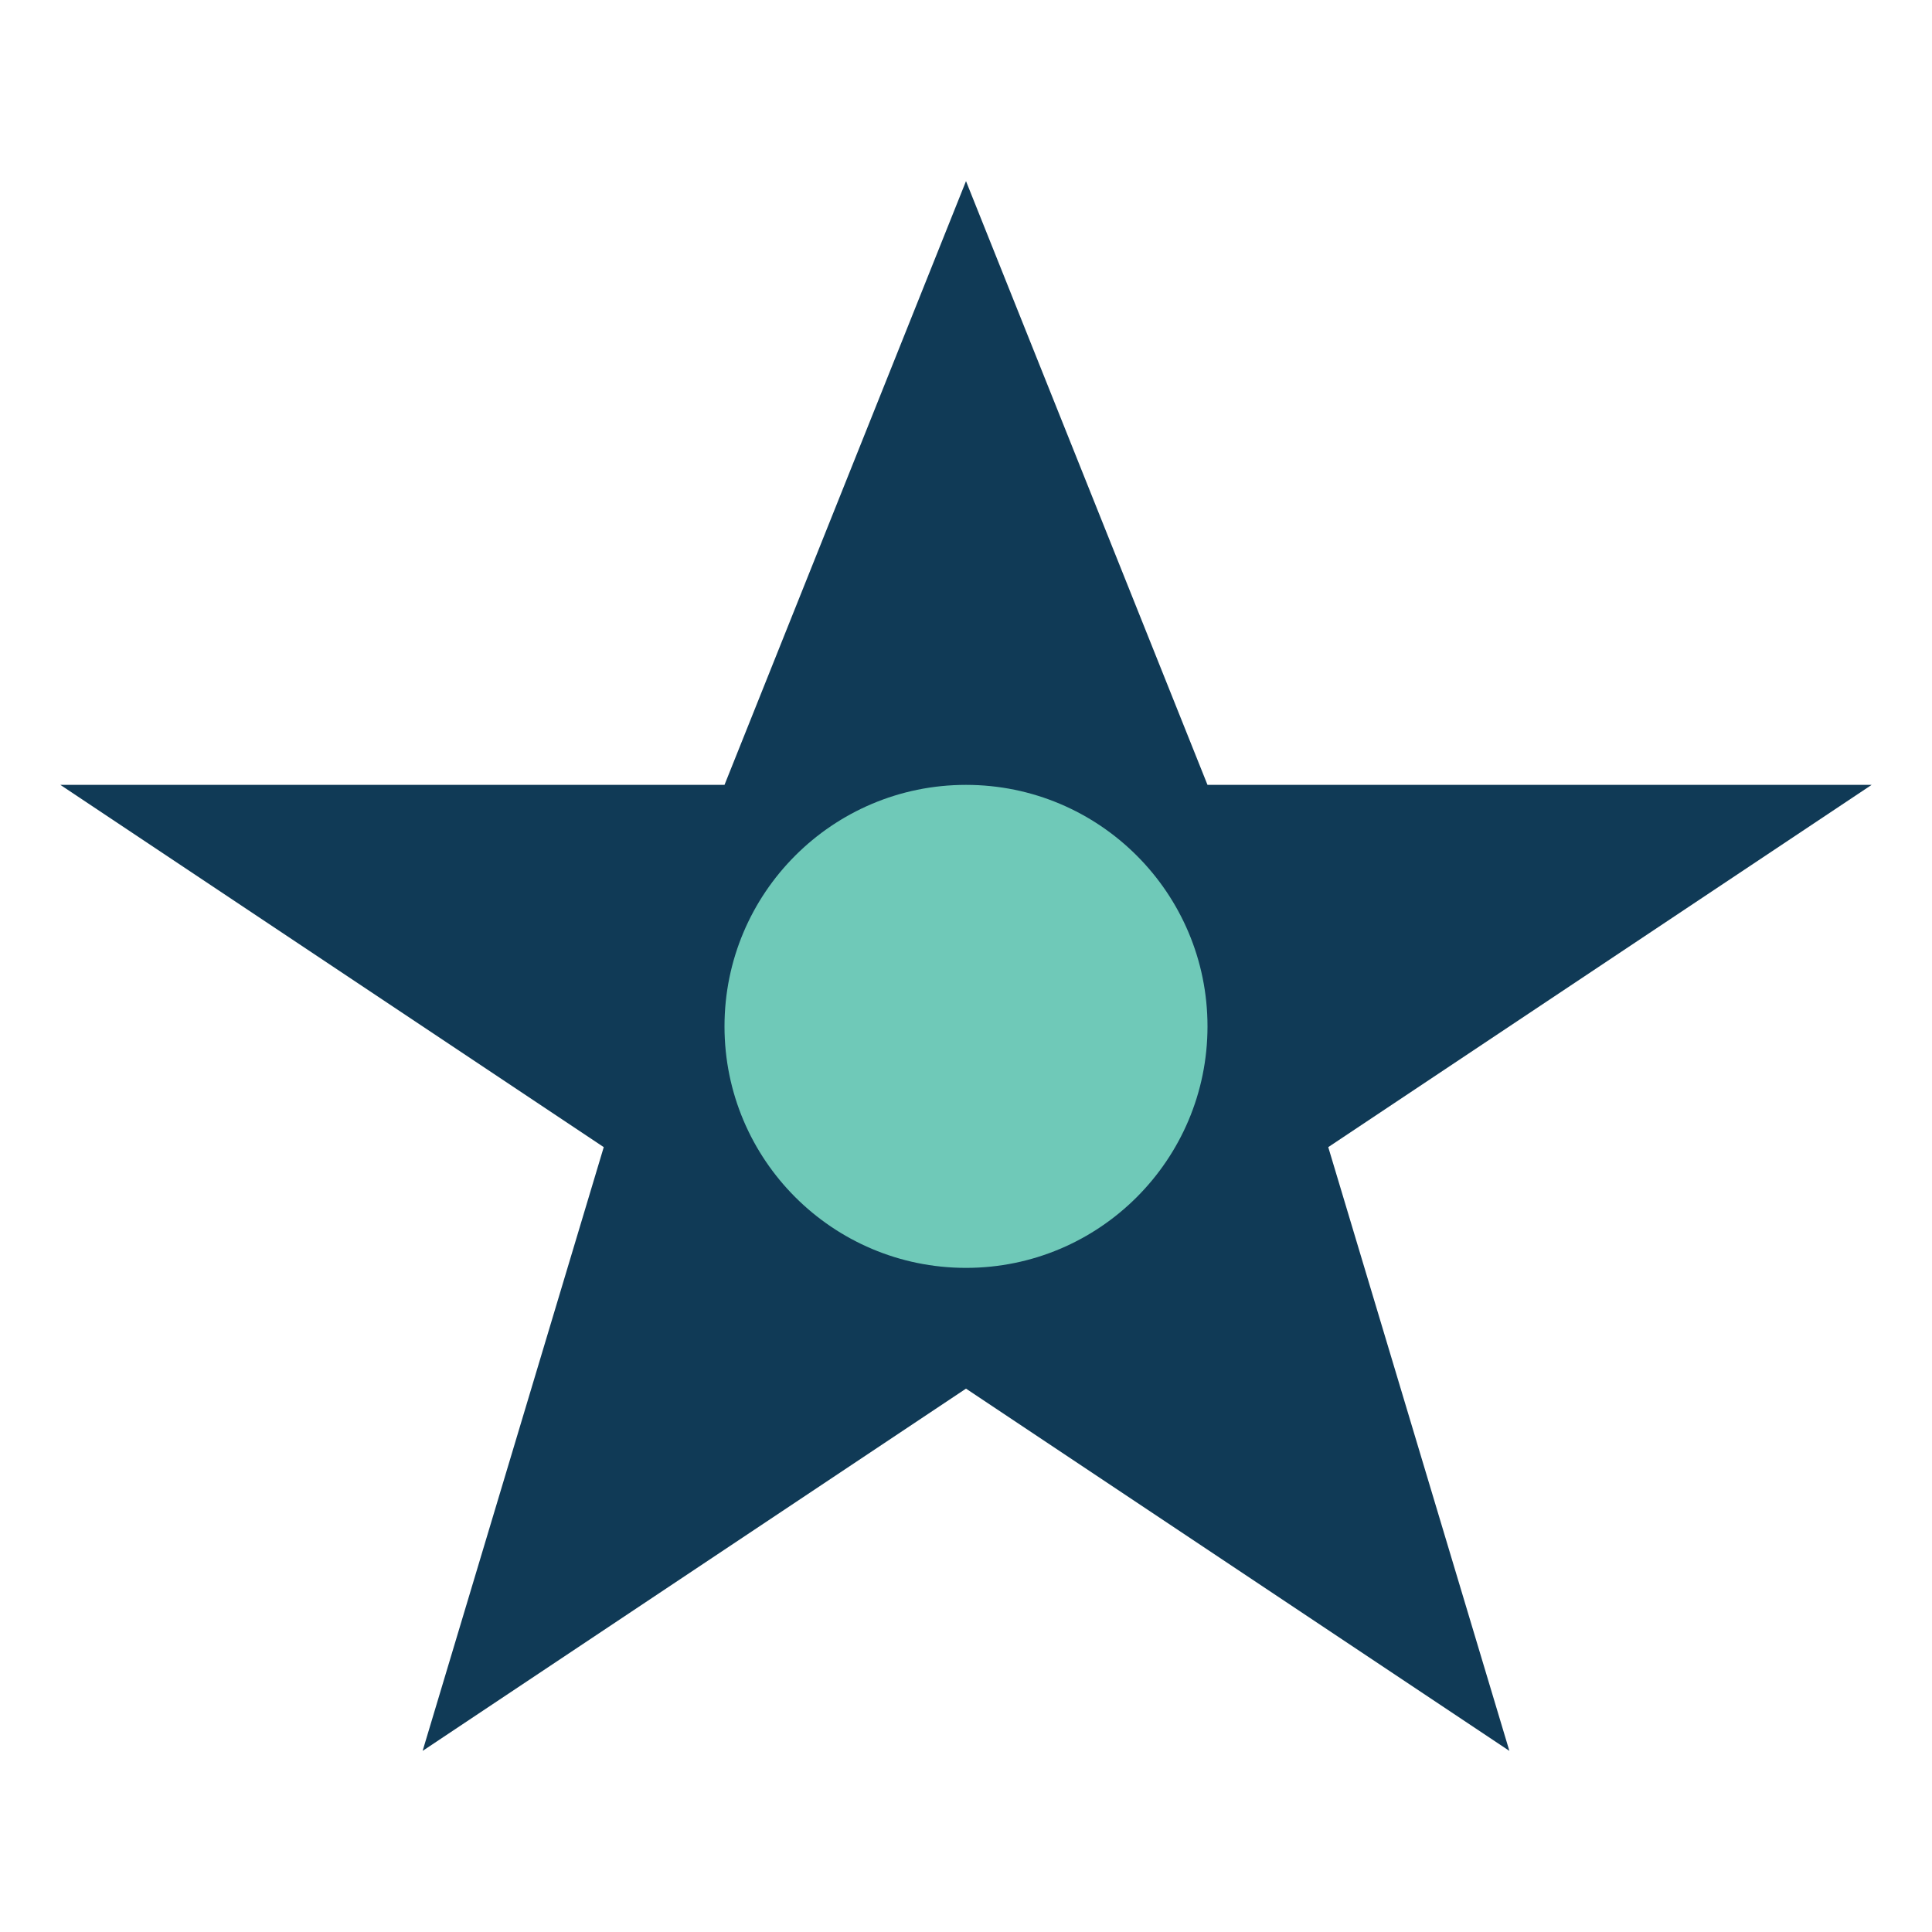
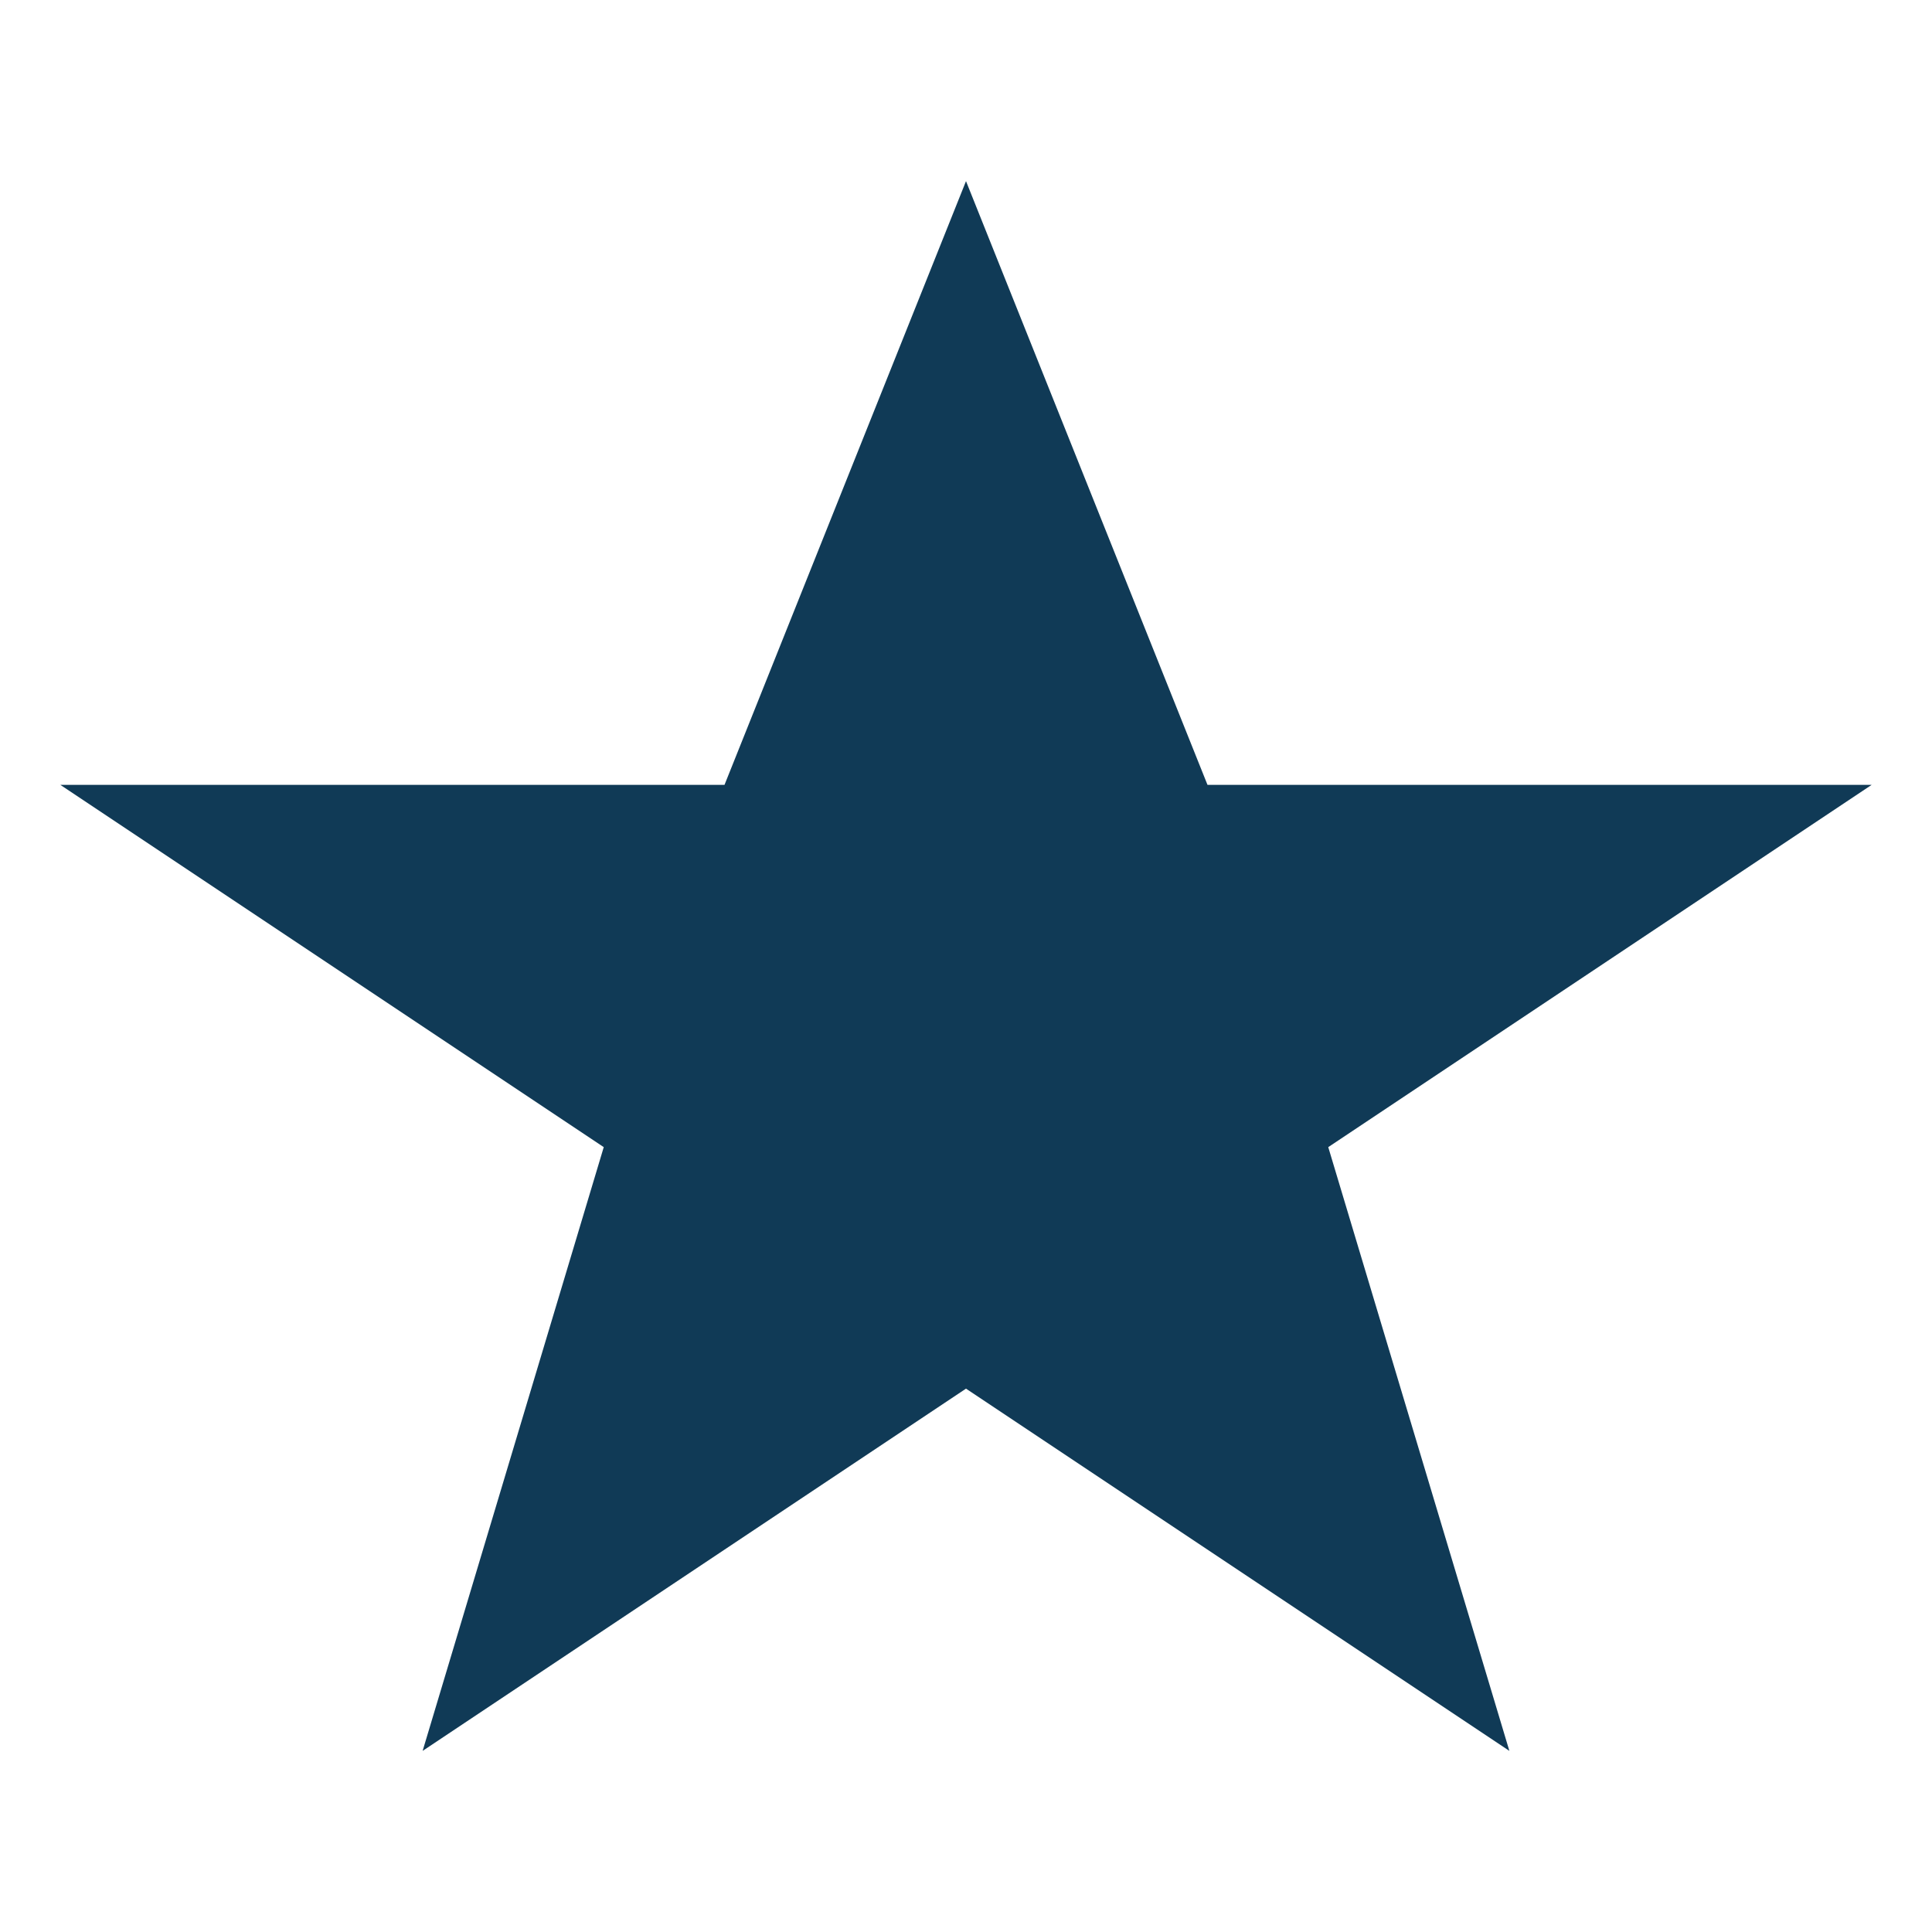
<svg xmlns="http://www.w3.org/2000/svg" width="32" height="32" viewBox="0 0 32 32">
  <polygon points="16,3 20,13 31,13 22,19 25,29 16,23 7,29 10,19 1,13 12,13" fill="#103A56" />
-   <circle cx="16" cy="17" r="4" fill="#6FC9B8" />
</svg>